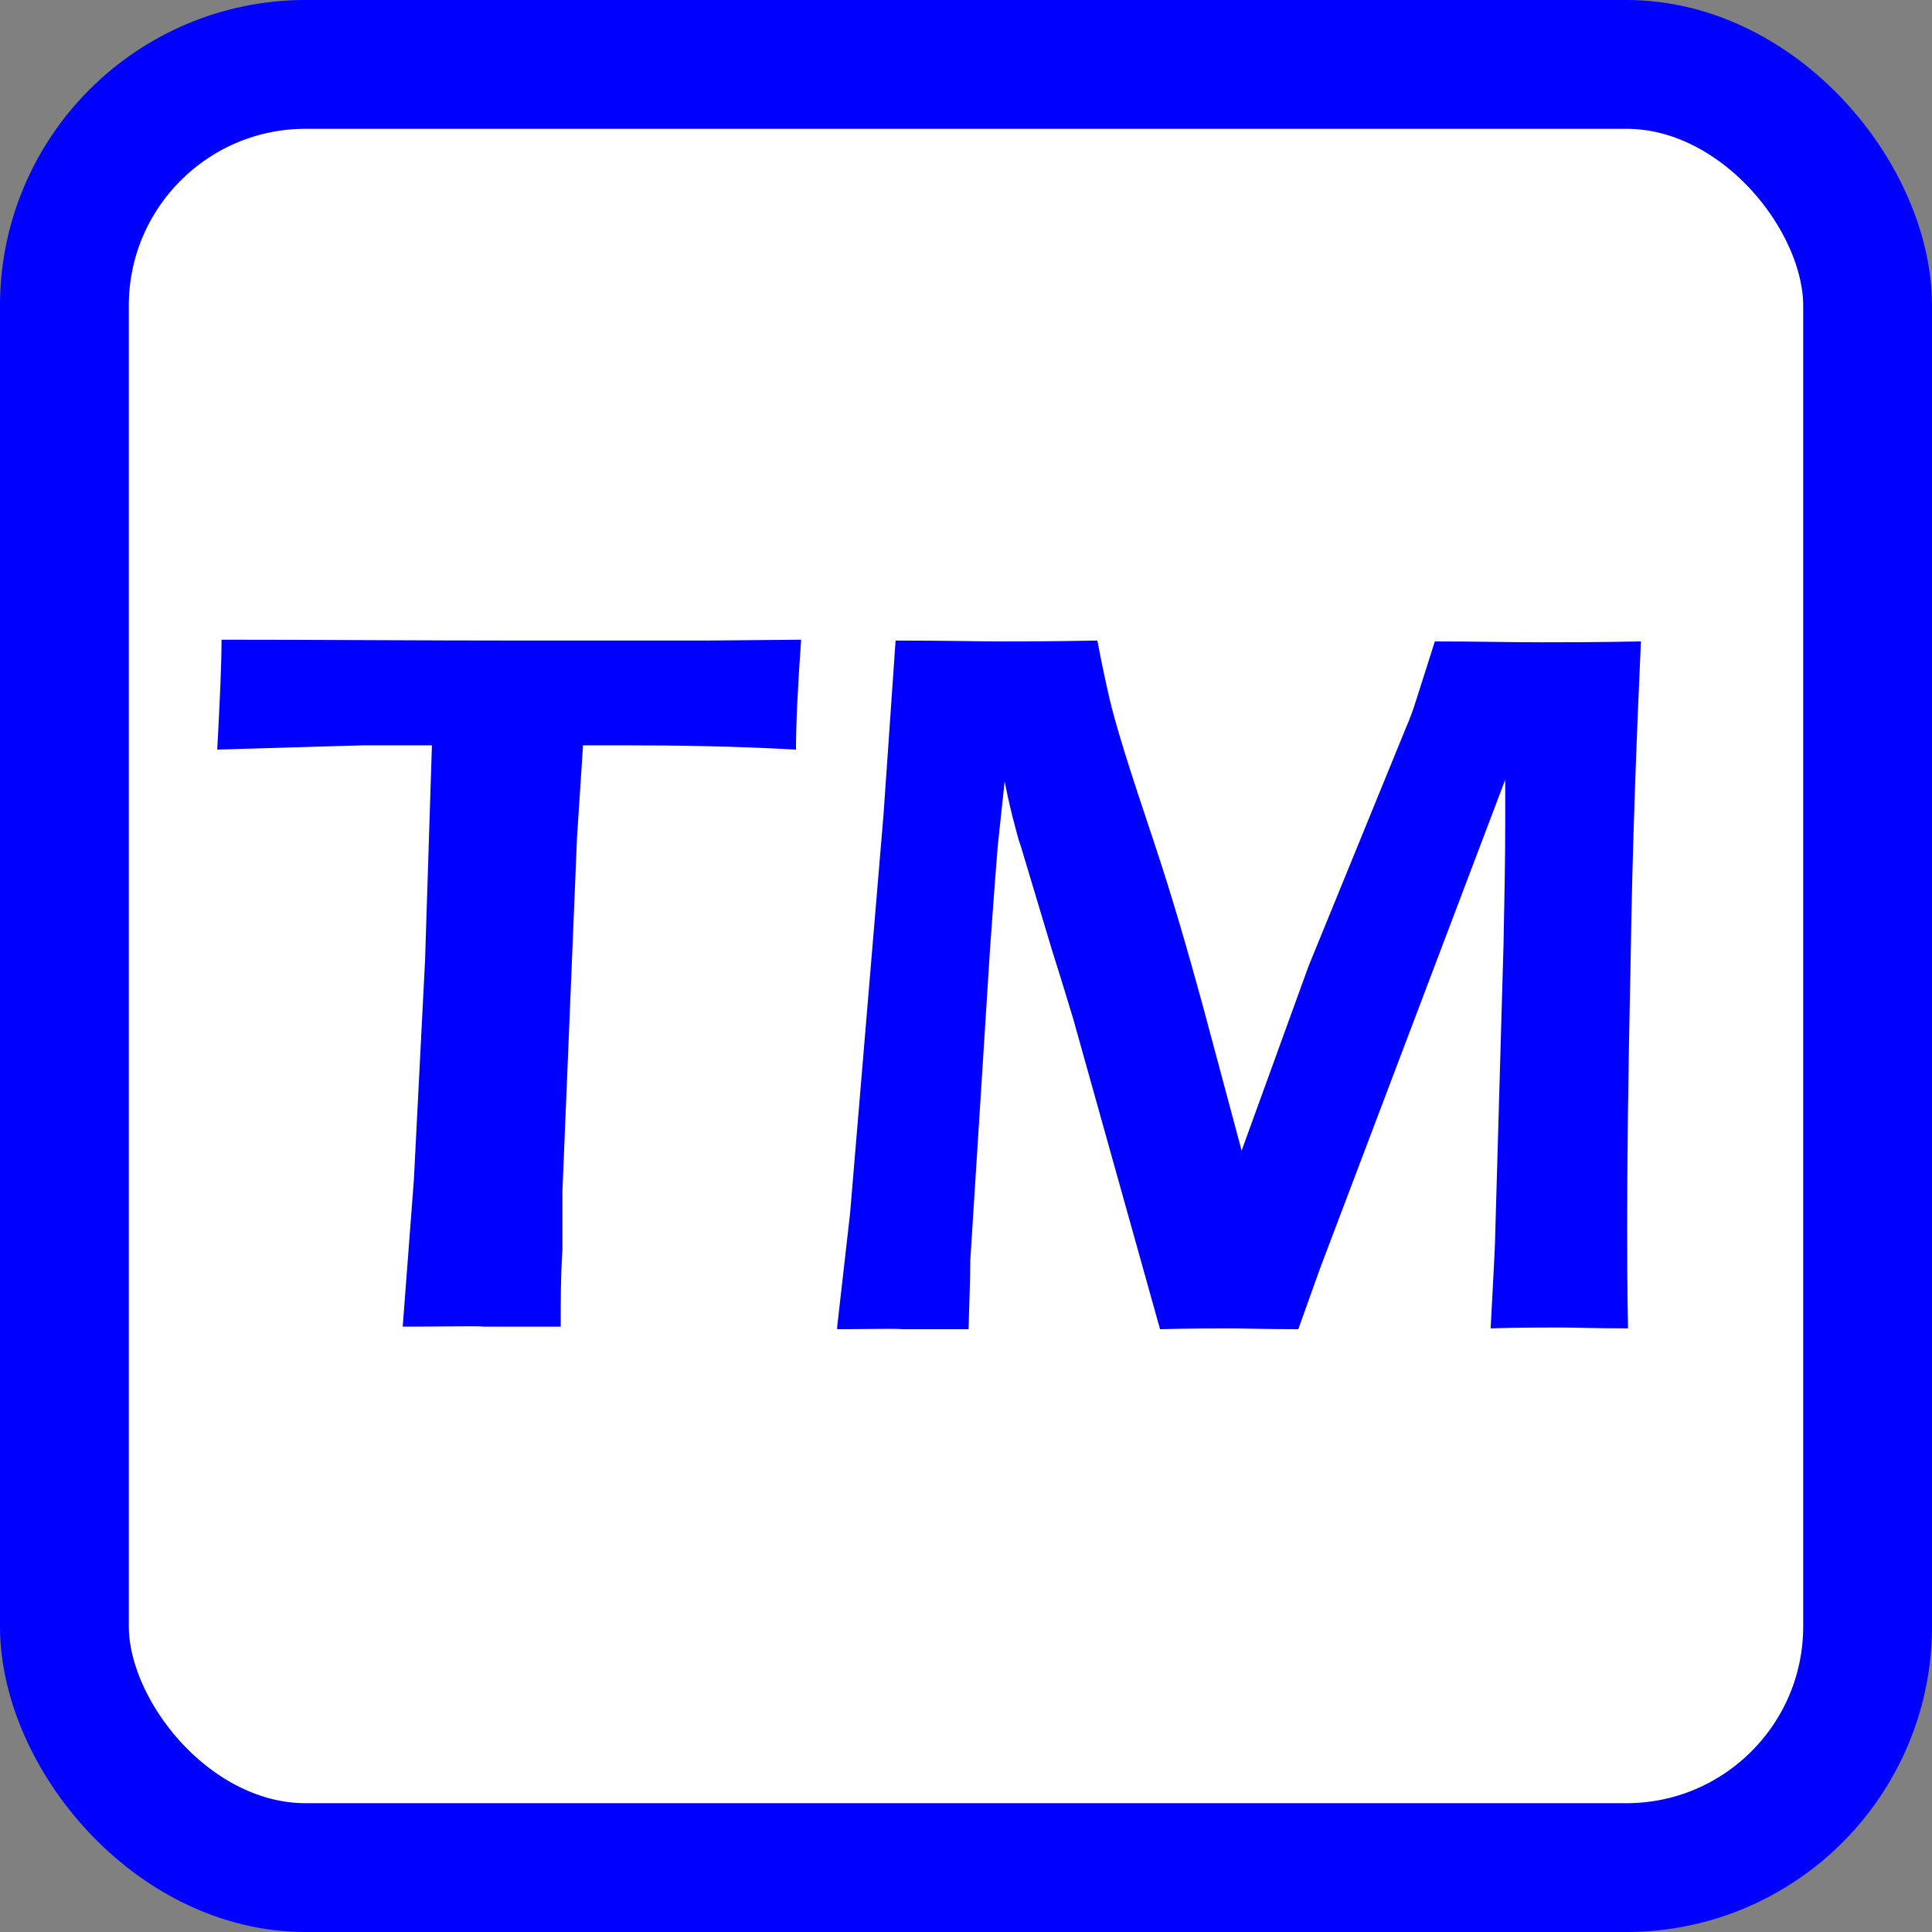
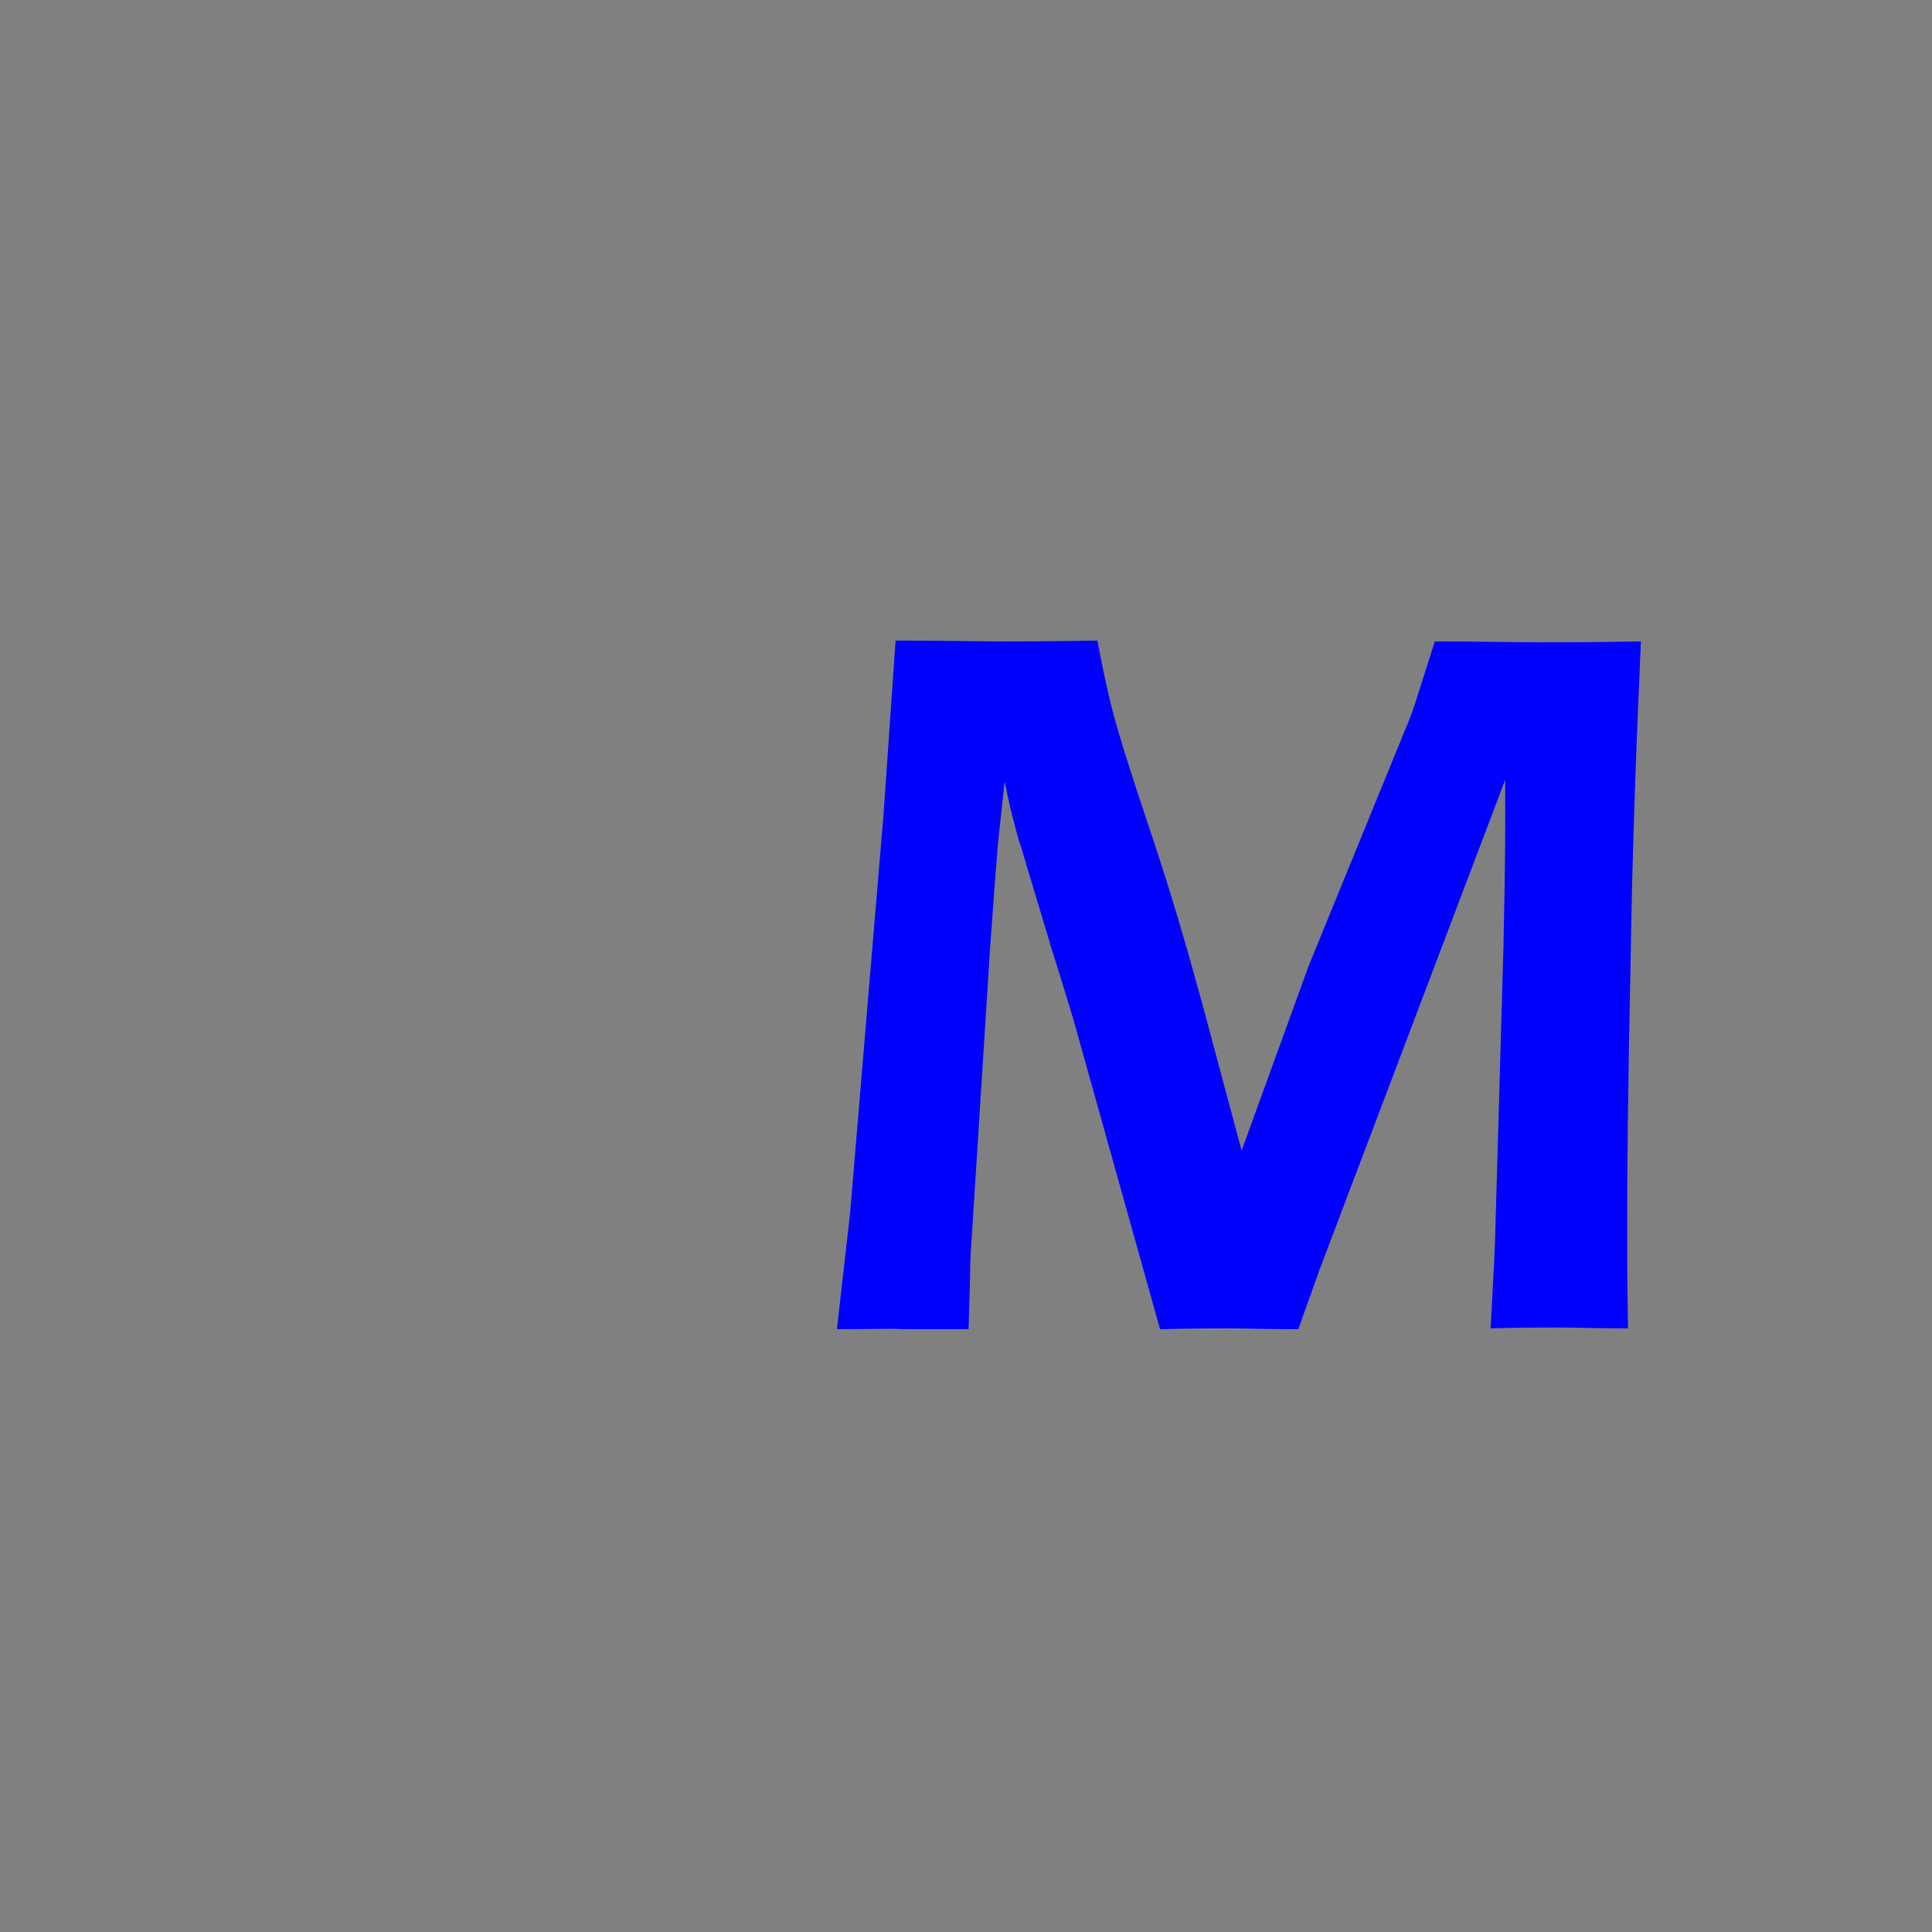
<svg xmlns="http://www.w3.org/2000/svg" id="Layer_2" data-name="Layer 2" viewBox="0 0 22.5 22.5">
  <rect x="0" y="0" width="22.5" height="22.5" fill="#808080" stroke="none" />
  <defs>
    <style>
      .cls-1 {
        fill: #fff;
        stroke: blue;
        stroke-miterlimit: 10;
        stroke-width: 1.5px;
      }

      .cls-2 {
        fill: blue;
      }
    </style>
  </defs>
  <g id="Layer_1-2" data-name="Layer 1">
-     <rect class="cls-1" x=".75" y=".75" width="21" height="21" rx="2.81" ry="2.81" />
    <g>
-       <path class="cls-2" d="m4.69,15.45l.13-1.71.13-2.55.08-2.51h-.79s-.36.01-.36.01l-1.35.04c.03-.56.05-.99.05-1.28,1.12,0,2.3.01,3.53.01h2.1s1.12-.01,1.12-.01c-.04.56-.06.98-.06,1.28-.71-.04-1.38-.05-2.03-.05h-.45l-.07,1.07-.17,4.12v.69c-.02.28-.02.58-.02.89h-.89c-.1-.01-.42,0-.96,0Z" />
      <path class="cls-2" d="m9.75,15.45l.15-1.32.39-4.65.14-2.02c.56,0,.97.01,1.22.01.21,0,.58,0,1.13-.01.06.32.11.54.14.67s.09.35.18.64c.09.29.21.65.35,1.07.21.63.39,1.26.56,1.88l.45,1.68.78-2.15,1.14-2.79c.04-.09.08-.2.12-.33s.11-.34.21-.66c.47,0,.88.01,1.24.01.24,0,.63,0,1.16-.01-.05,1.12-.1,2.37-.12,3.73-.03,1.36-.04,2.38-.04,3.05,0,.32,0,.73.01,1.22-.39,0-.65-.01-.79-.01-.2,0-.47,0-.81.01.02-.4.04-.73.05-.98l.1-3.49c.01-.49.02-.98.02-1.45v-.47s-2.16,5.7-2.16,5.7l-.25.7c-.38,0-.64-.01-.78-.01-.18,0-.45,0-.83.01l-1.01-3.61c-.04-.13-.12-.4-.25-.81l-.36-1.2c-.04-.11-.06-.21-.08-.28s-.06-.23-.11-.48l-.08.75c-.02.24-.05.64-.09,1.2l-.23,3.63c0,.18-.01.45-.02.8h-.76c-.13-.01-.38,0-.77,0Z" />
    </g>
  </g>
</svg>